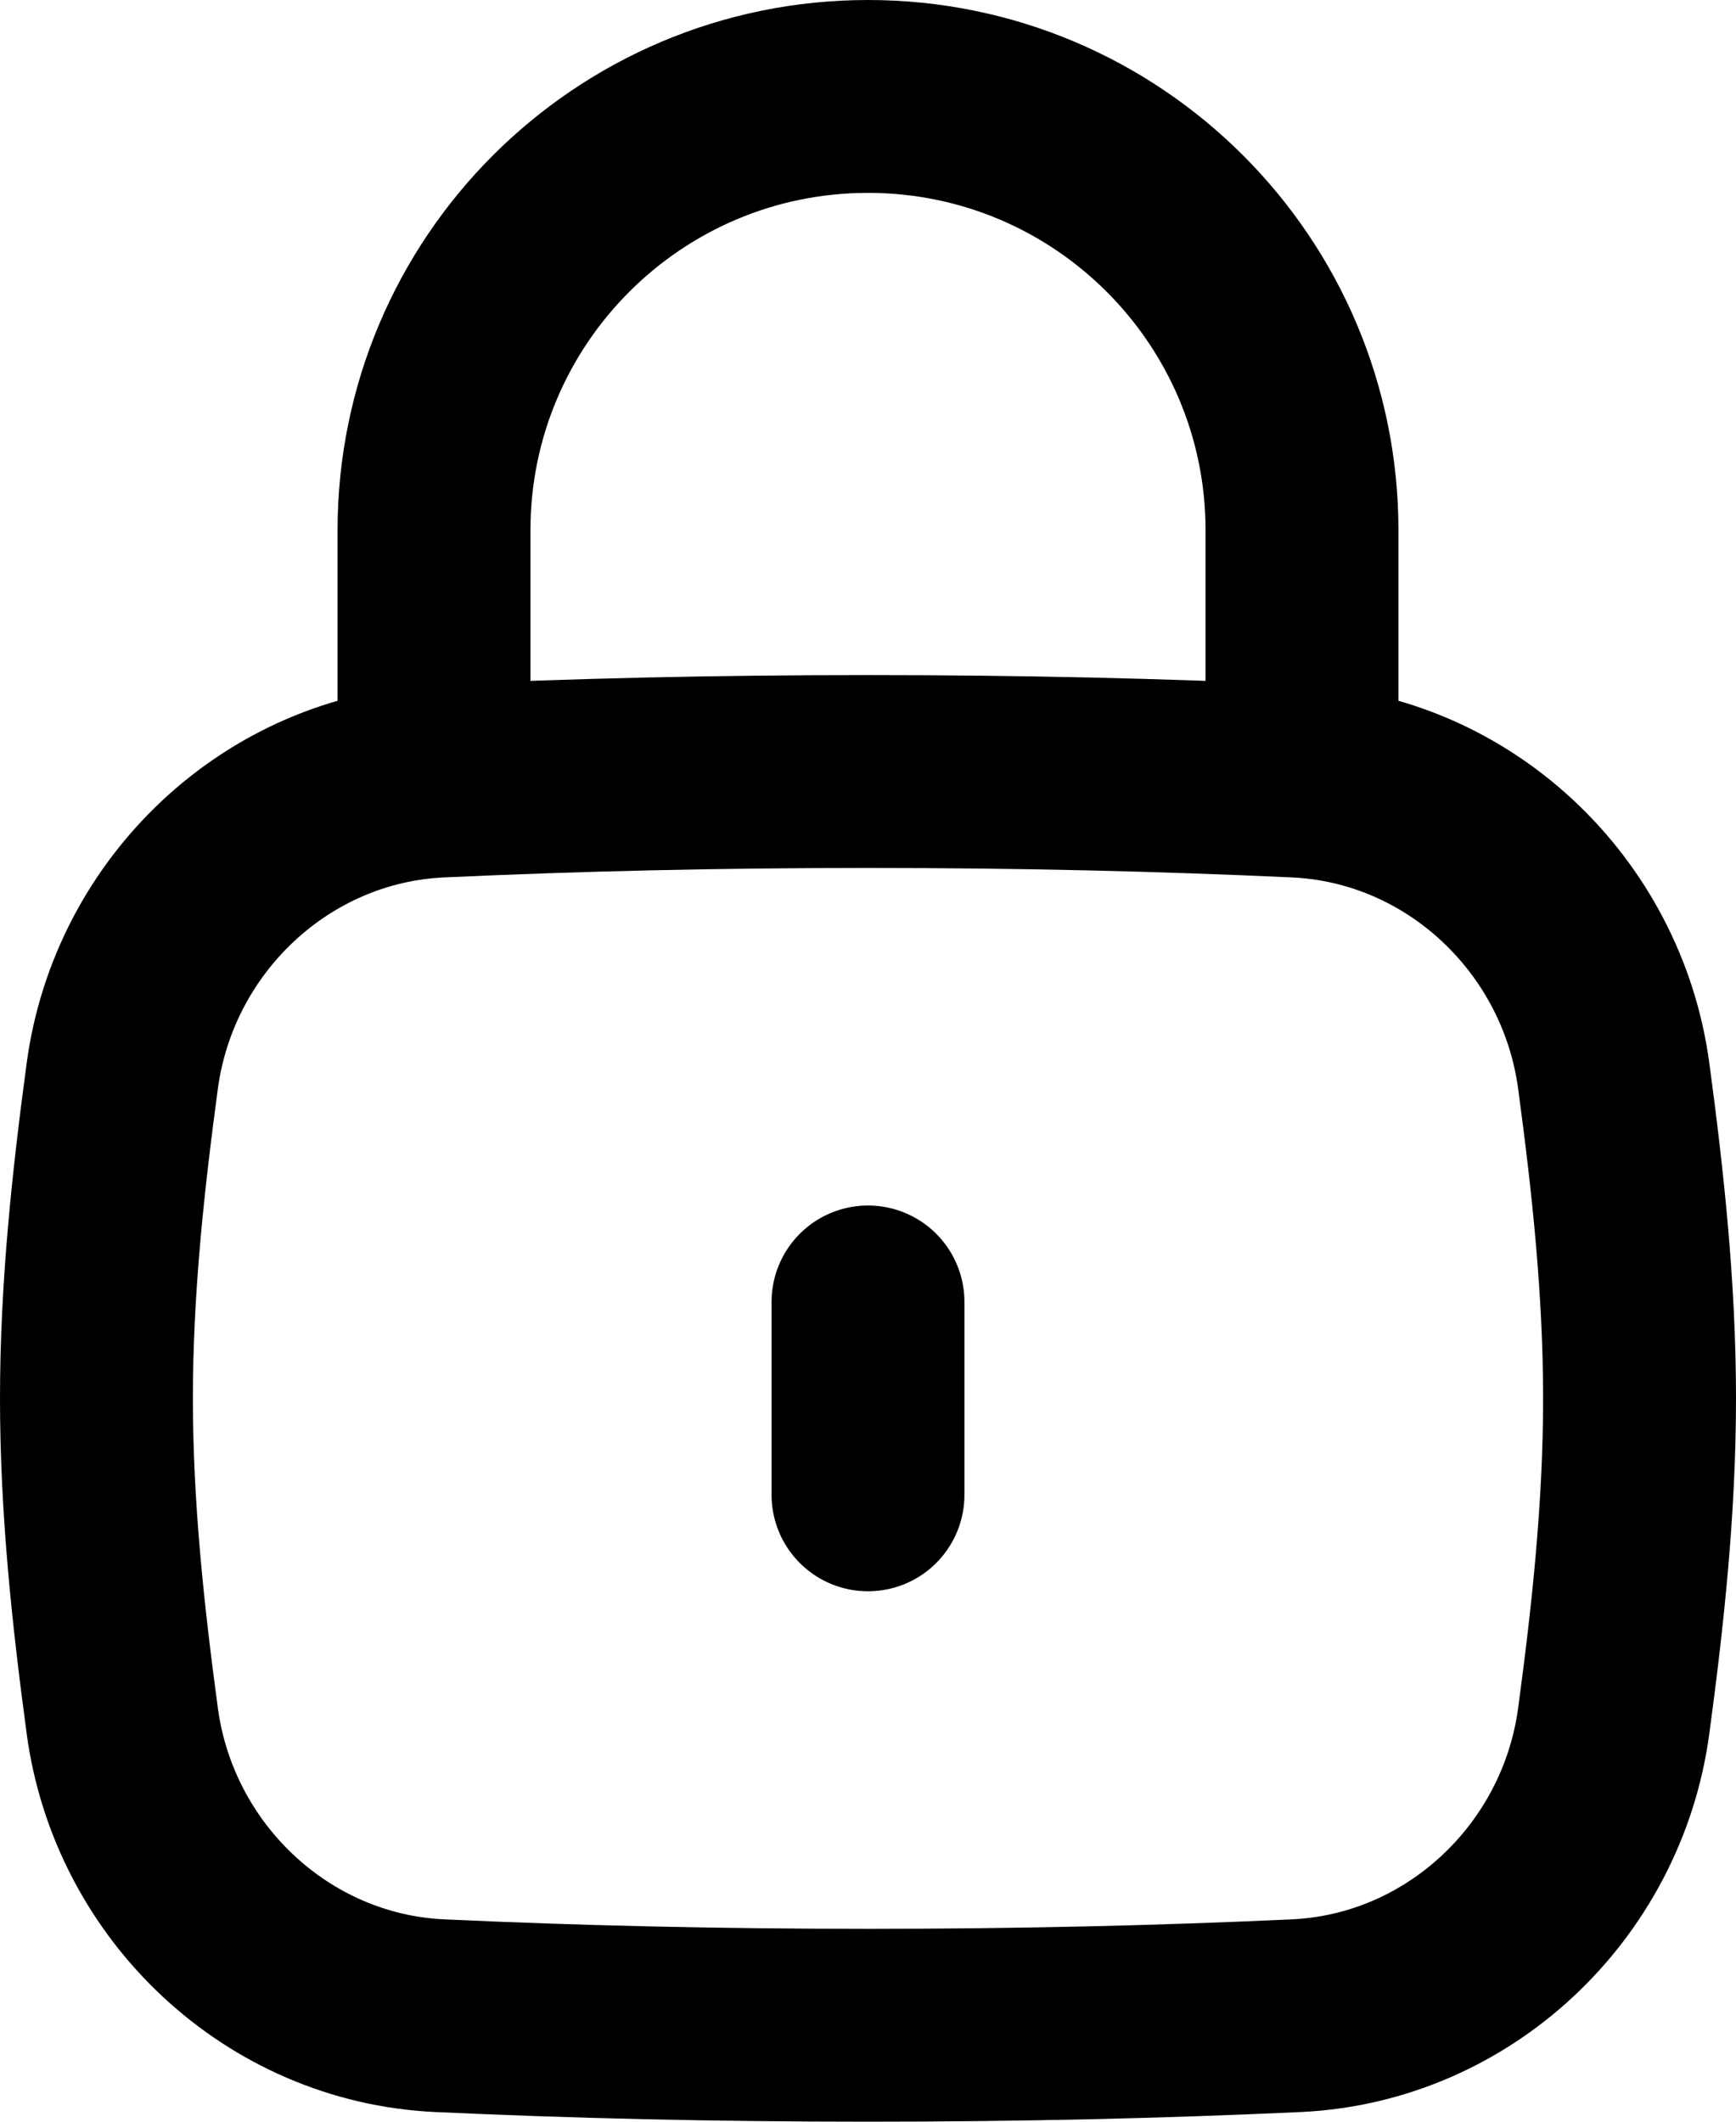
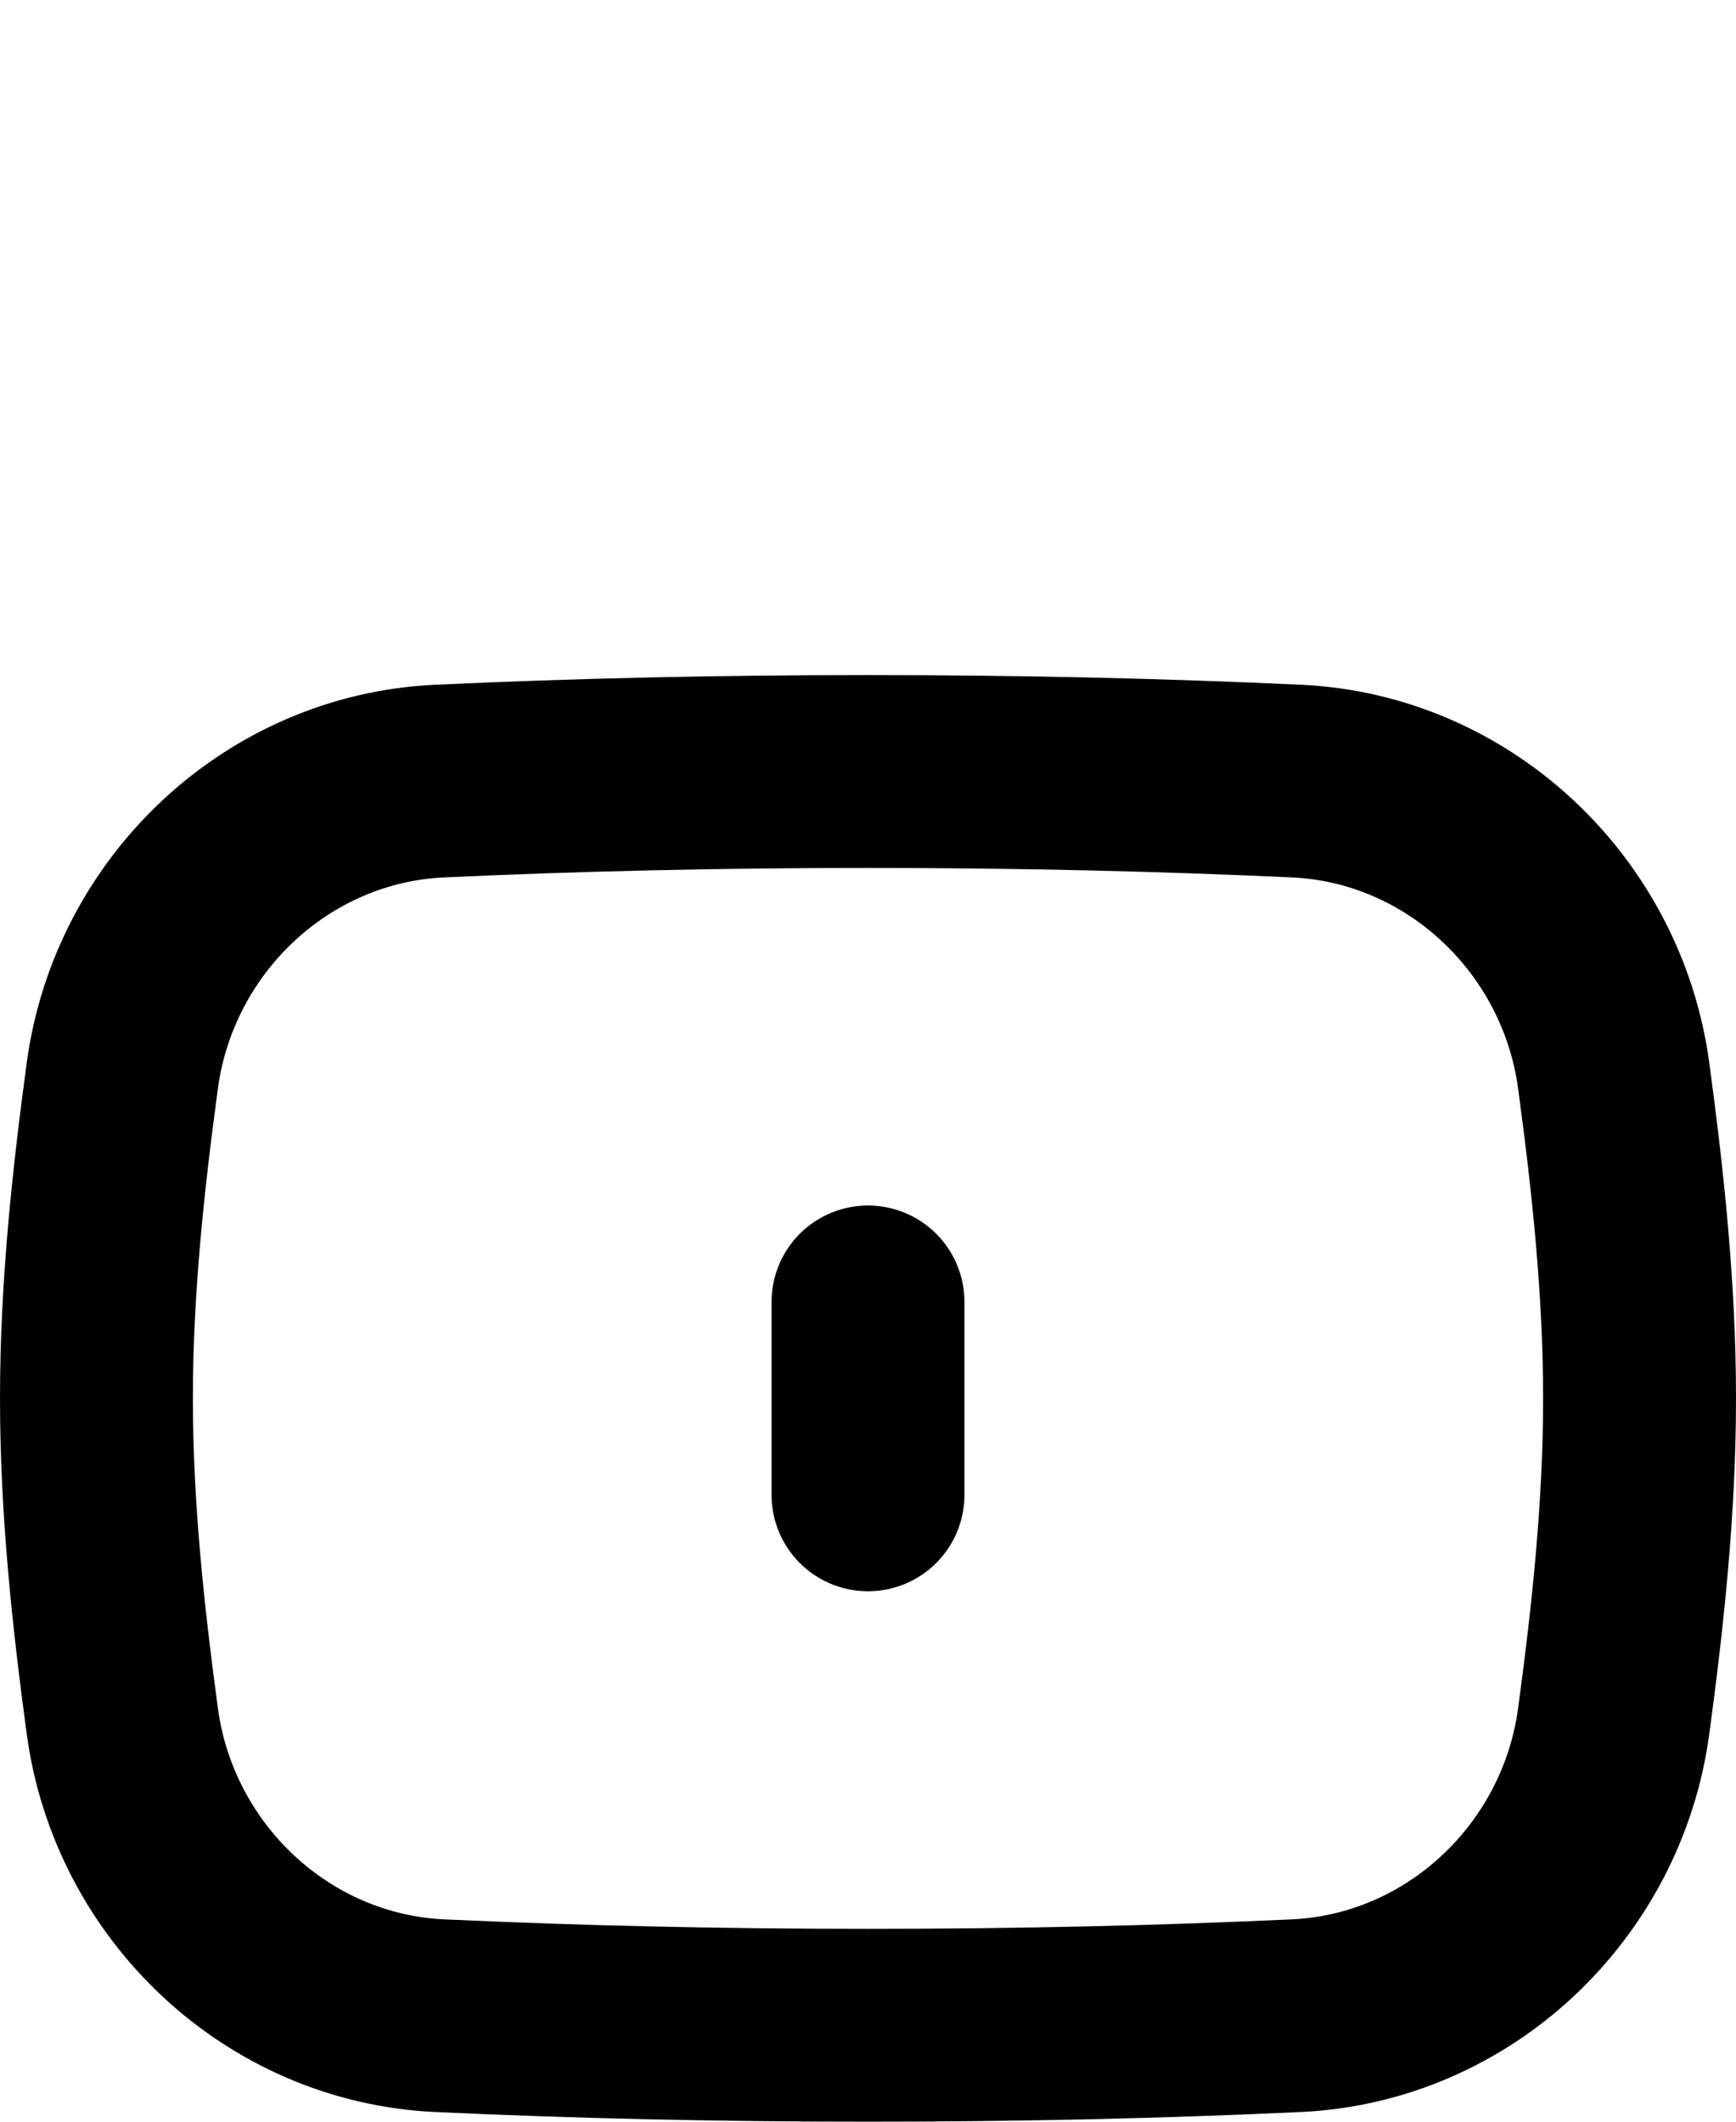
<svg xmlns="http://www.w3.org/2000/svg" width="18" height="22" viewBox="0 0 18 22" fill="none">
  <path d="M9 15.5V13.5" stroke="black" stroke-width="2" stroke-linecap="round" />
  <path d="M1.268 17.845C1.493 19.515 2.876 20.823 4.56 20.901C5.976 20.966 7.415 21 9 21C10.585 21 12.024 20.966 13.44 20.901C15.124 20.823 16.507 19.515 16.732 17.845C16.879 16.755 17 15.638 17 14.5C17 13.362 16.879 12.245 16.732 11.155C16.507 9.485 15.124 8.176 13.44 8.099C12.024 8.034 10.585 8 9 8C7.415 8 5.976 8.034 4.56 8.099C2.876 8.176 1.493 9.485 1.268 11.155C1.121 12.245 1 13.362 1 14.5C1 15.638 1.121 16.755 1.268 17.845Z" stroke="black" stroke-width="2" />
-   <path d="M4.5 8V5.5C4.5 3.015 6.515 1 9 1C11.485 1 13.5 3.015 13.5 5.5V8" stroke="black" stroke-width="2" stroke-linecap="round" stroke-linejoin="round" />
</svg>